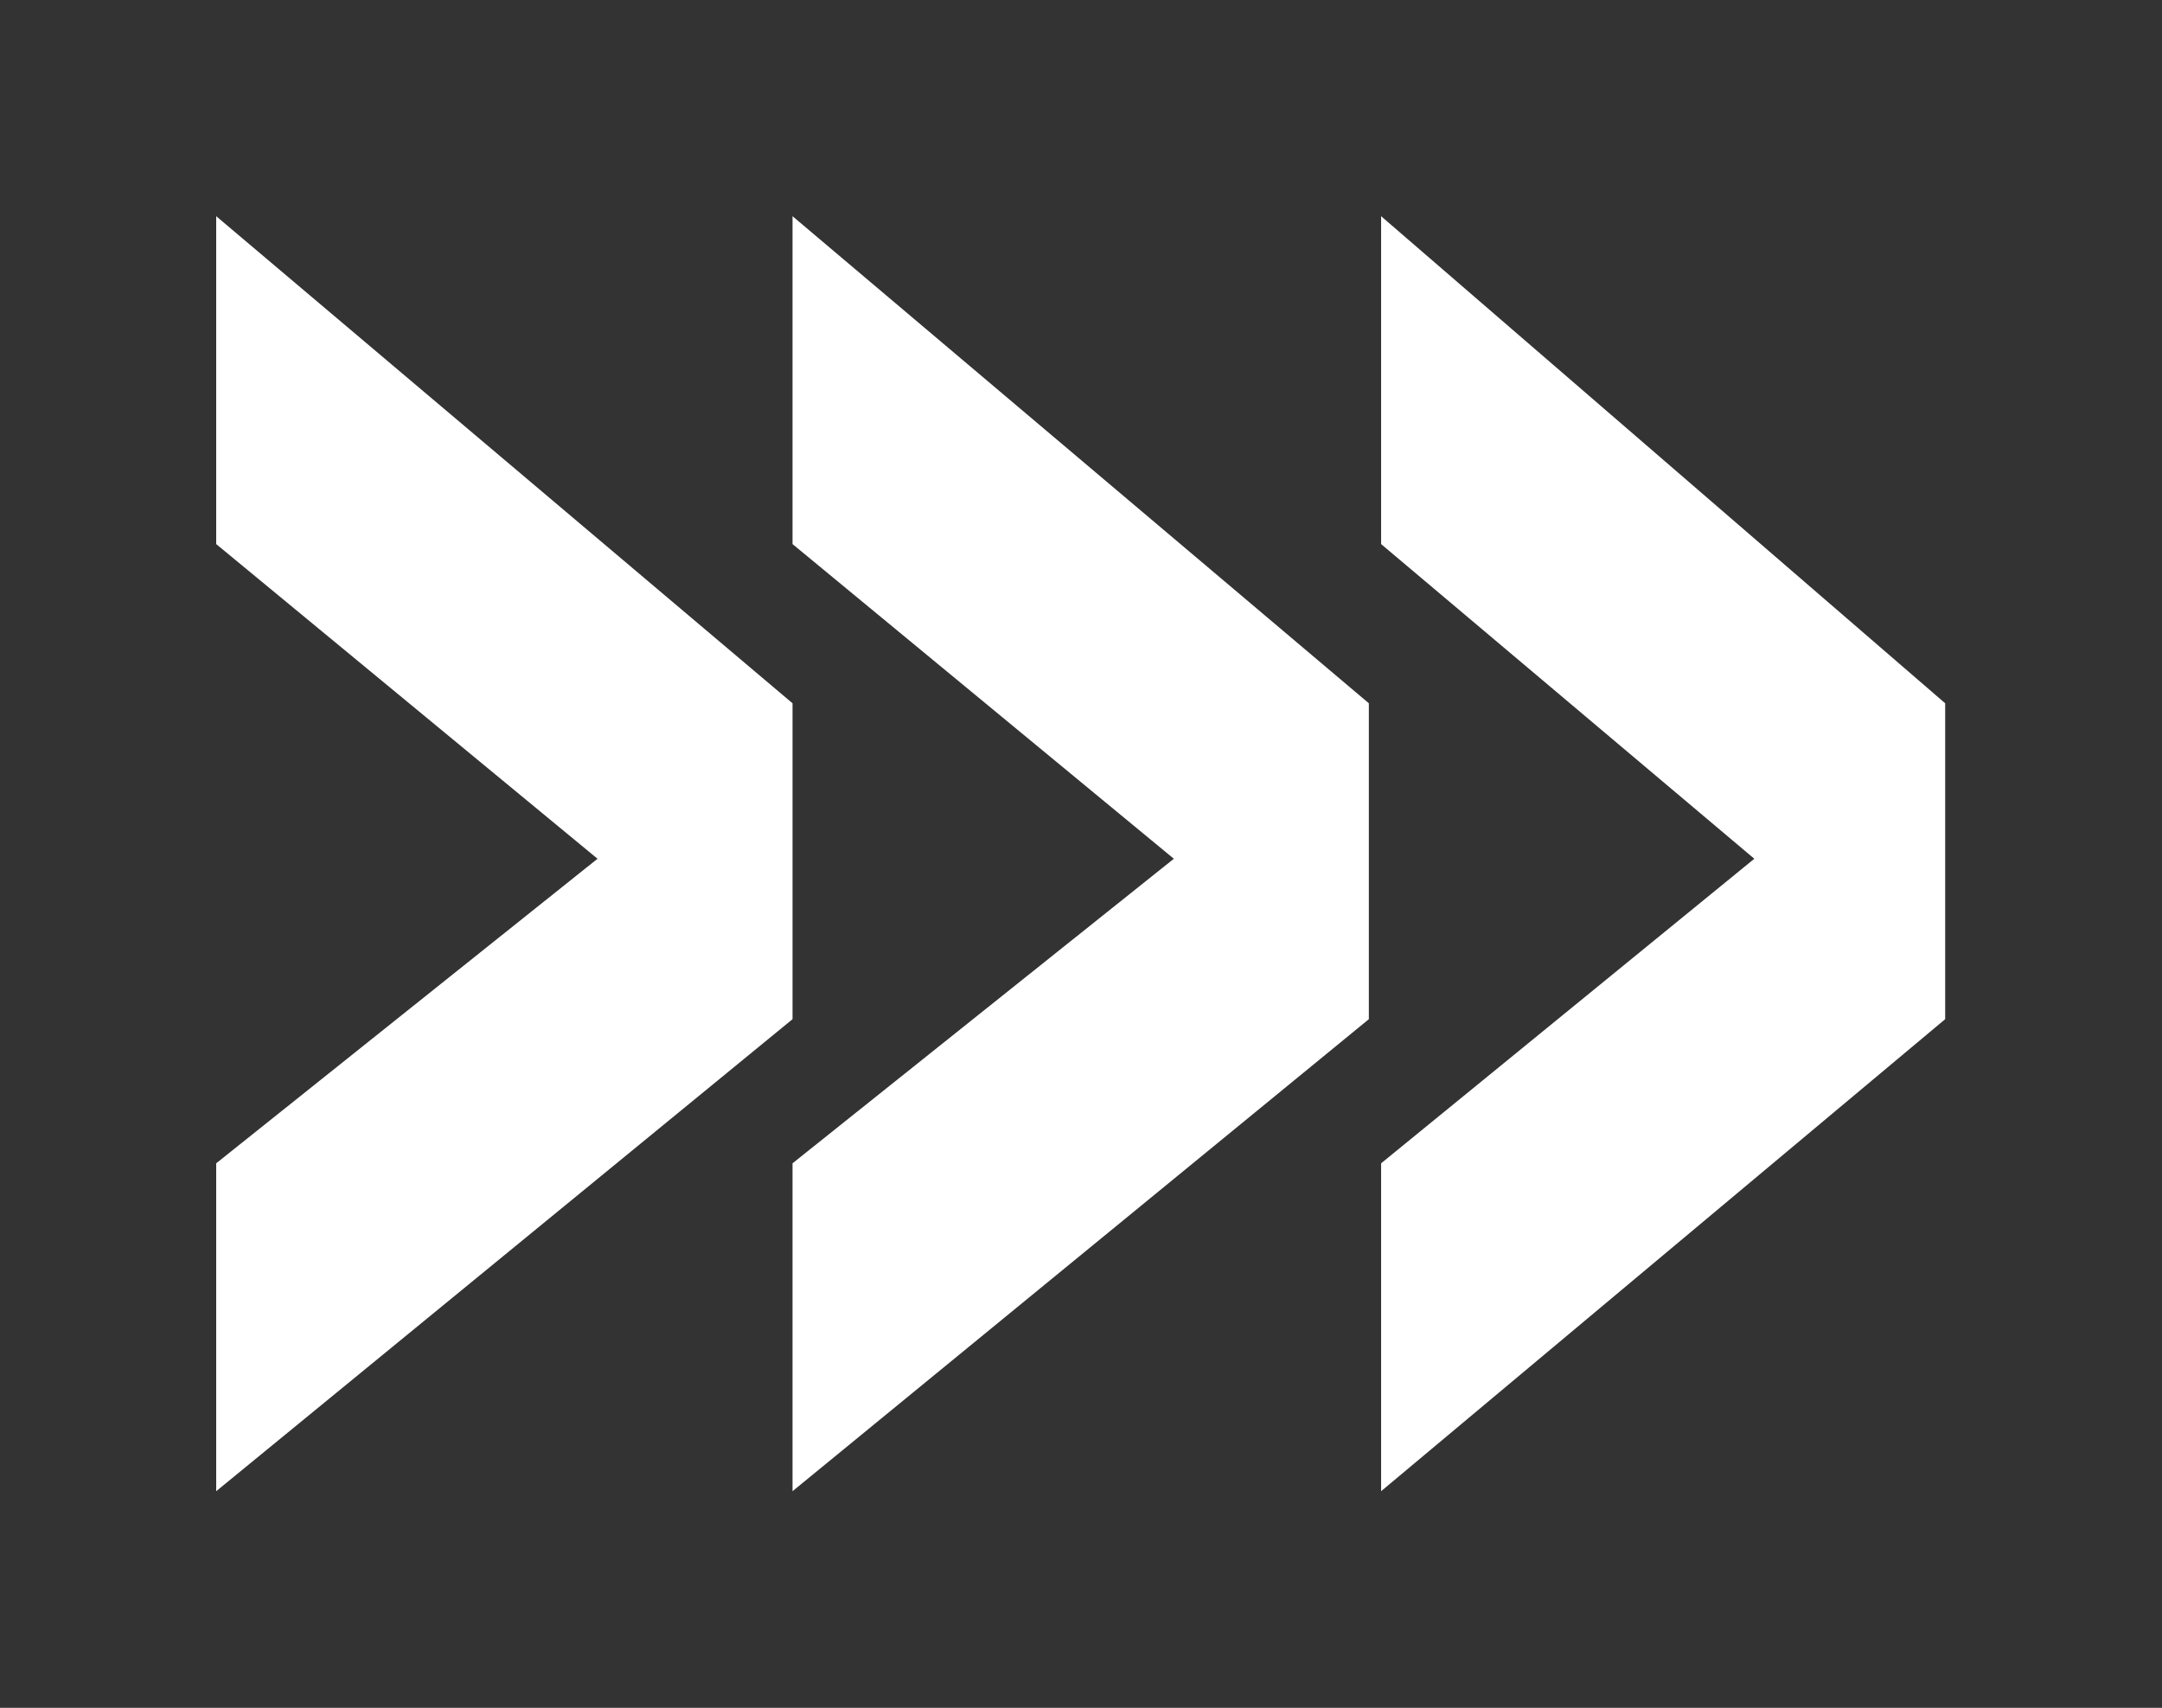
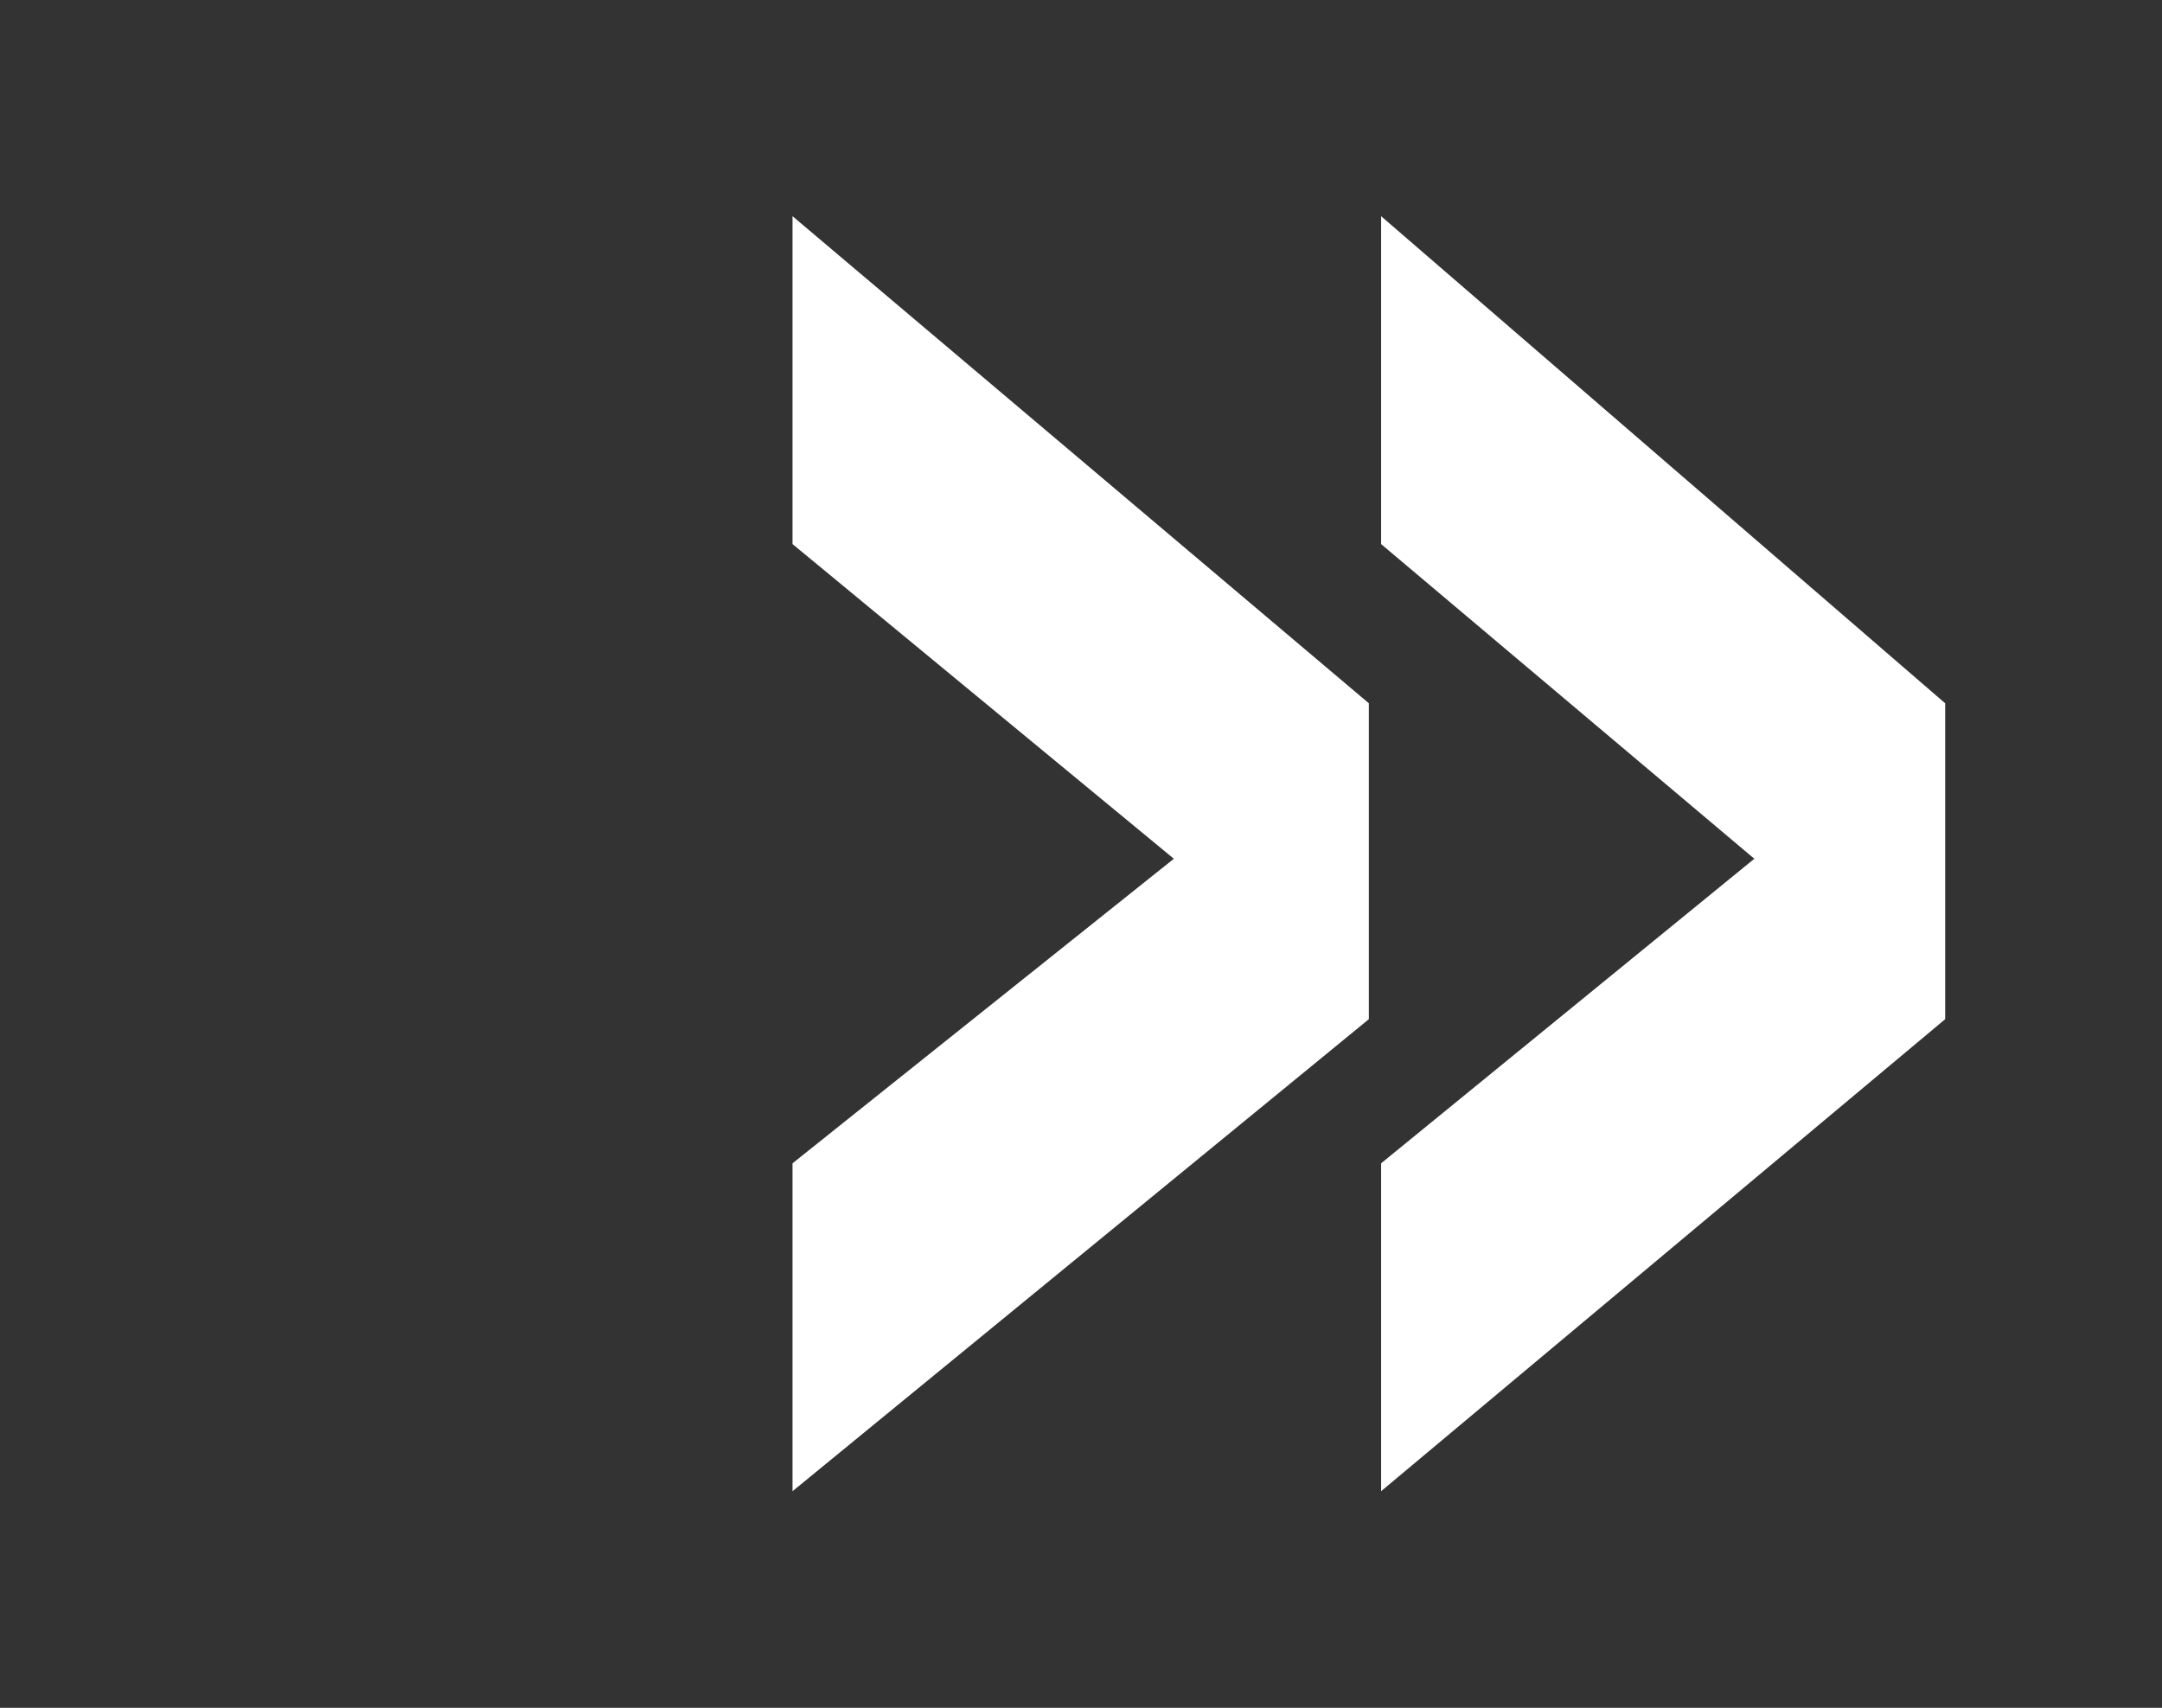
<svg xmlns="http://www.w3.org/2000/svg" width="1090" height="861" viewBox="0 0 1090 861" fill="none">
  <rect x="0" y="0" width="1090" height="861" fill="#333333" stroke="none" />
-   <path d="M399.561 513.829L109 751.793V586.49L301.251 432.947L109 274.304V109L399.561 354.564V513.833V513.829Z" fill="white" />
  <path d="M690.12 513.829L399.562 751.793V586.49L591.81 432.947L399.562 274.304V109L690.12 354.564V513.833V513.829Z" fill="white" />
  <path d="M980.682 513.829L696.305 751.793V586.49L884.46 432.947L696.305 274.304V109L980.682 354.564V513.833V513.829Z" fill="white" />
</svg>